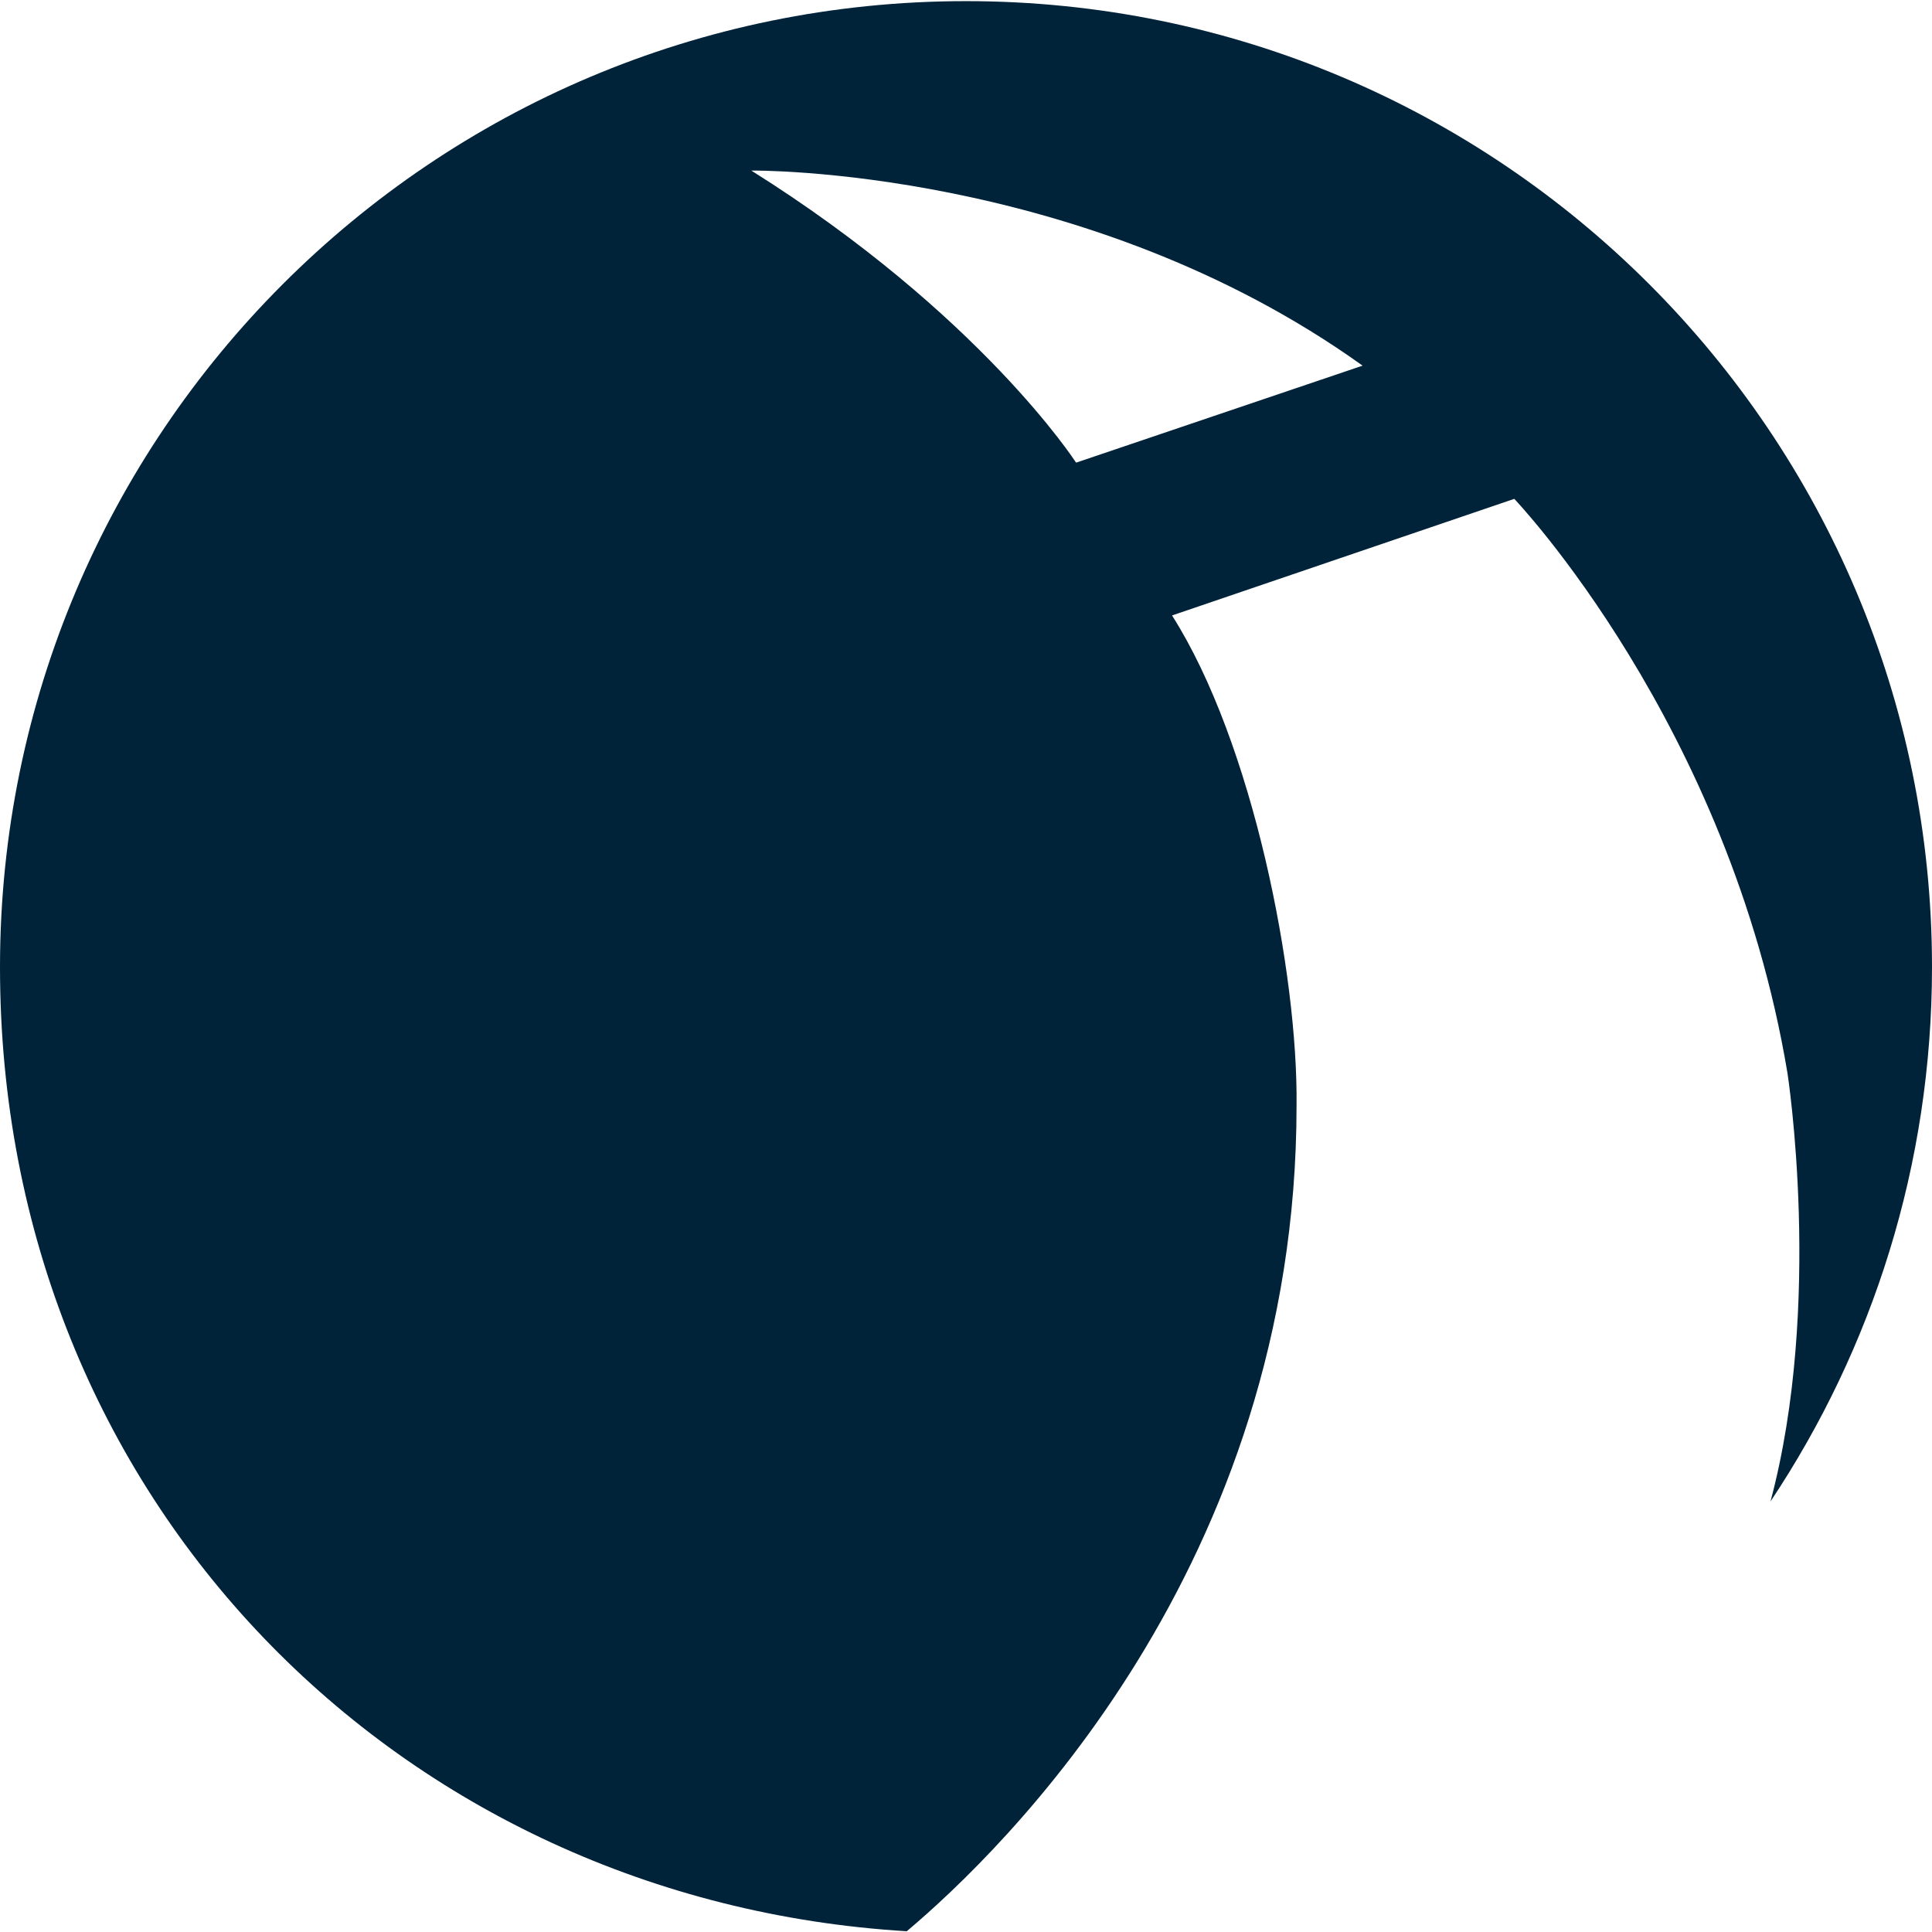
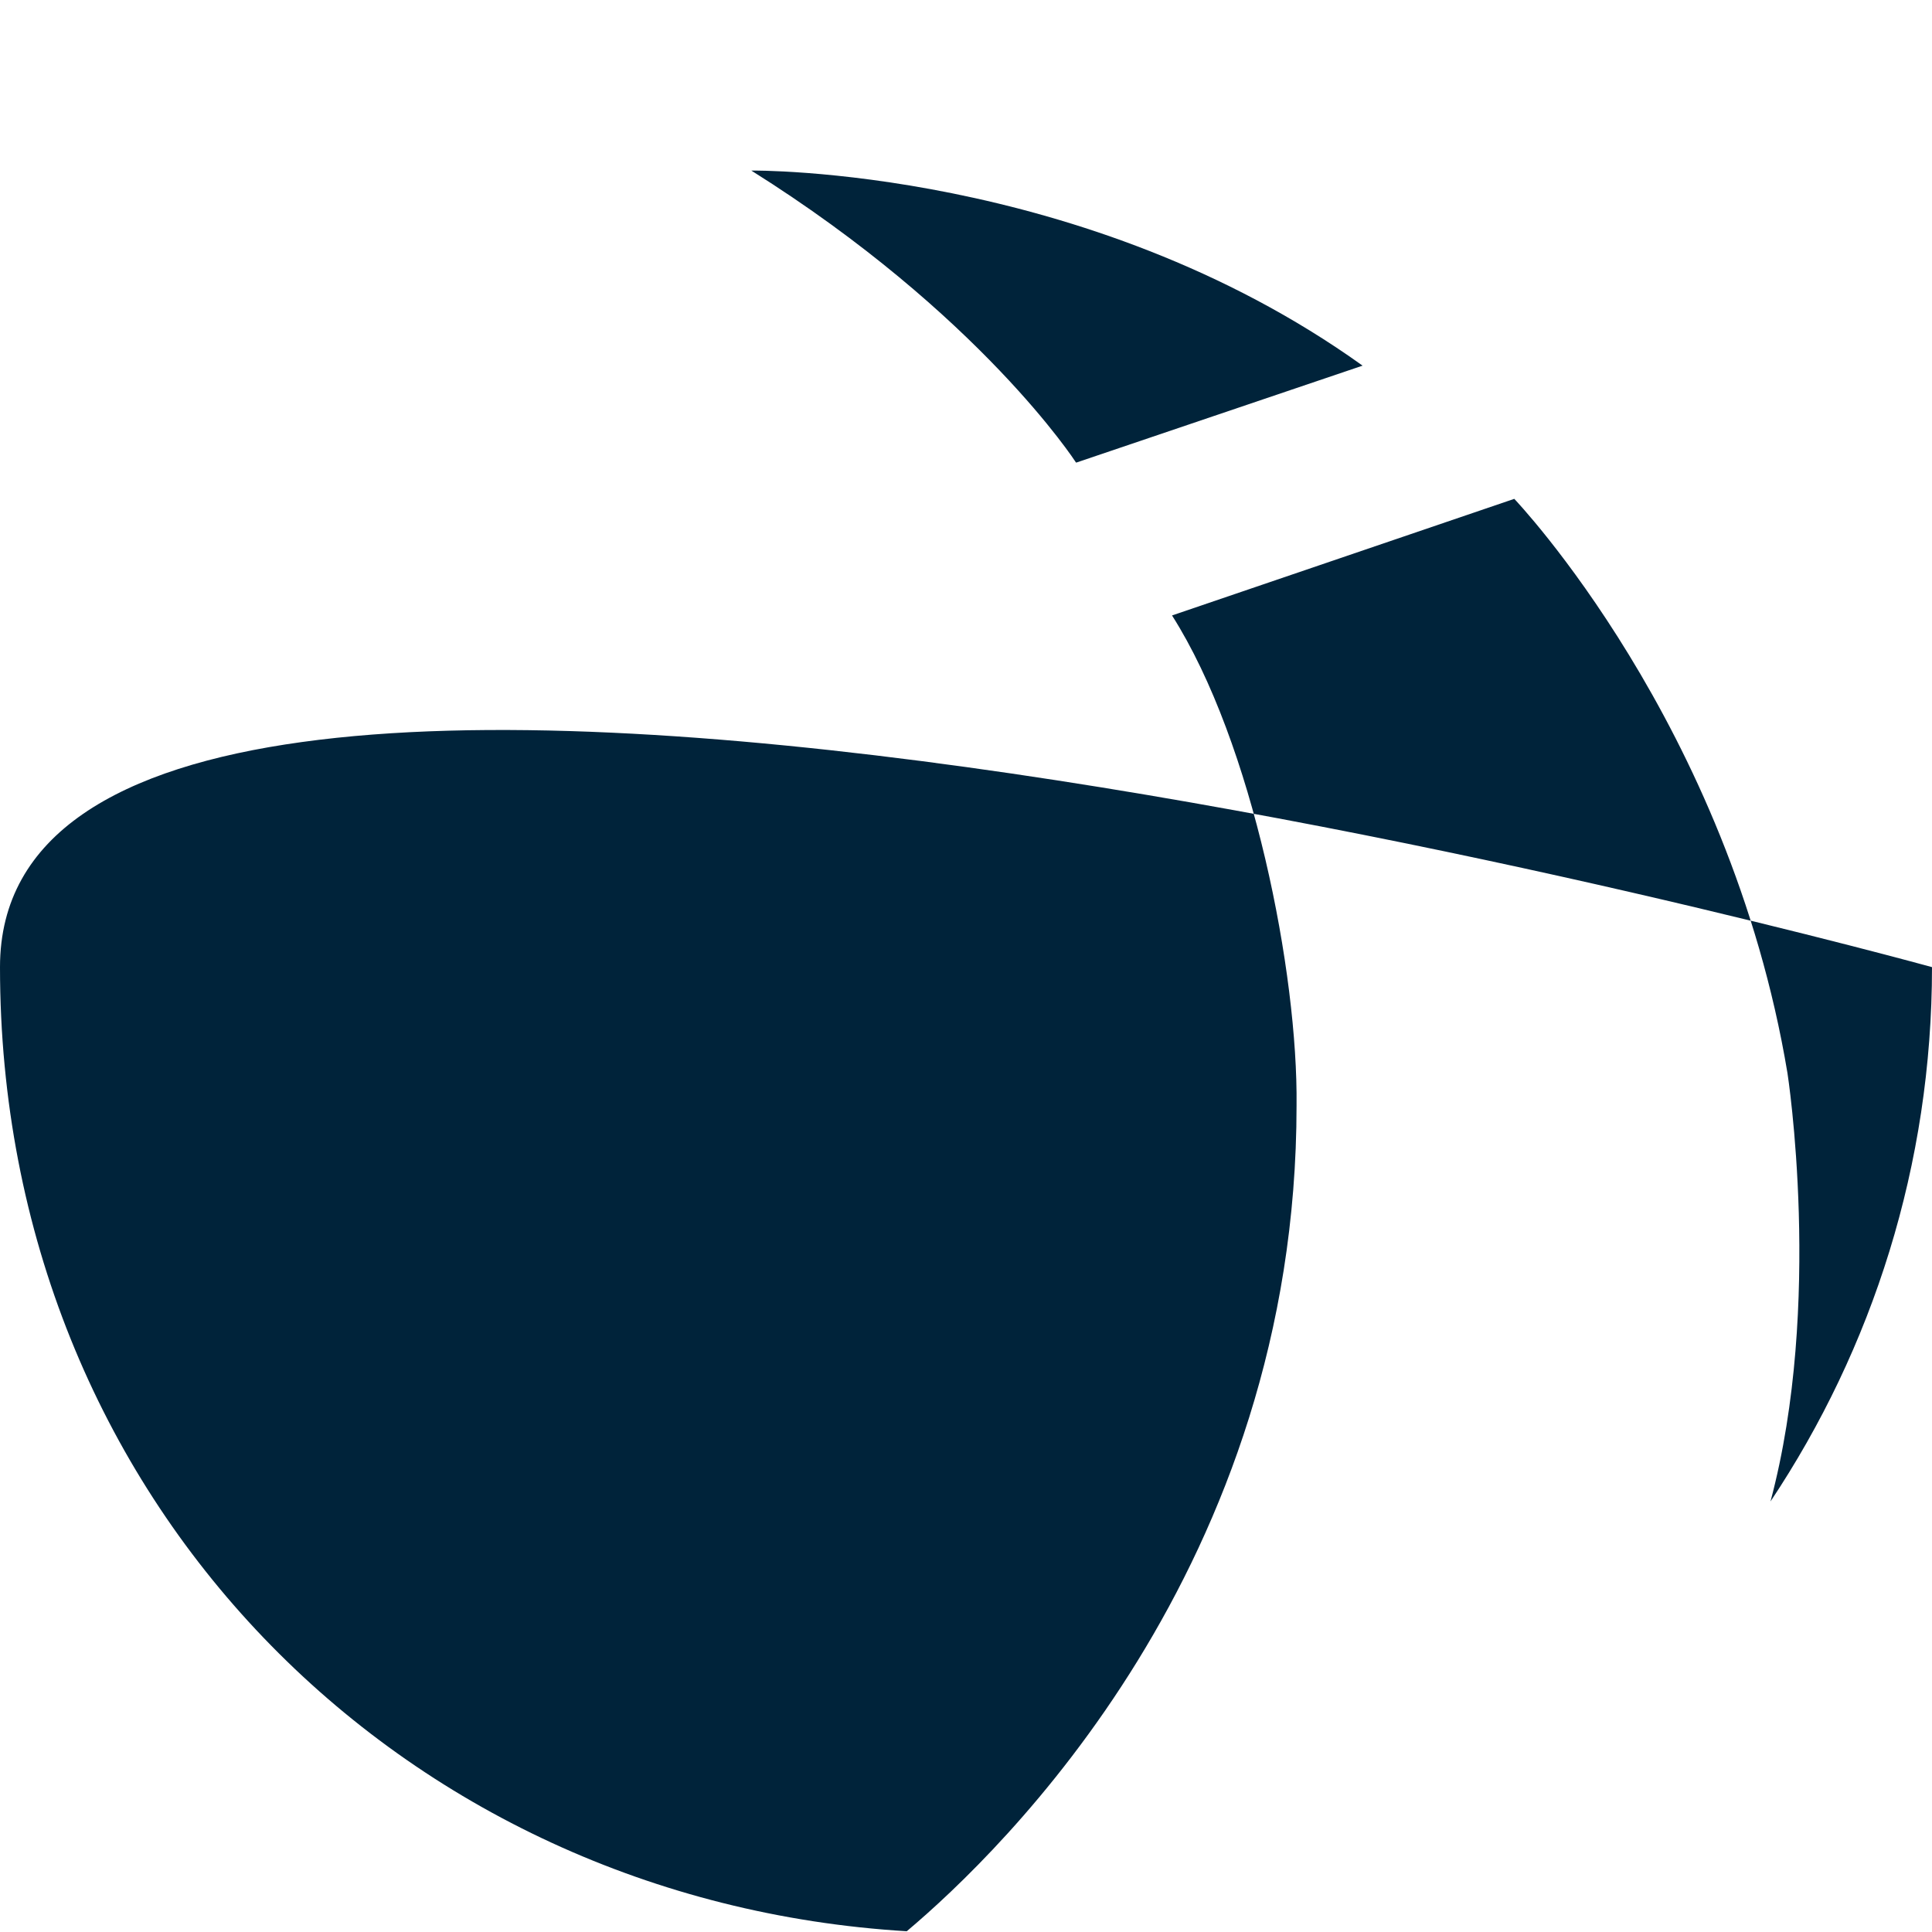
<svg xmlns="http://www.w3.org/2000/svg" id="inchcape-logo-revised" version="1.1" viewBox="0 0 512 512">
  <defs>
    <style>
      .st0 {
        fill: #00233a;
      }
    </style>
  </defs>
-   <path class="st0" d="M512,256.3C512,114.9,397.4.3,256,.3S0,114.9,0,256.3s106.2,247.4,240.3,255.5c25.3-21.3,103.3-96.7,103.3-218.8.4-34.9-11.5-96.1-33-129.9l90.7-30.9s57,59.7,72.4,152.2c0,0,9.5,61.1-4.5,113.5,27-40.5,42.8-89.2,42.8-141.6h0ZM285.1,122.5s-25.3-39.2-86-77.3c0,0,88.3-1.1,162,51.7l-75.9,25.7h0Z" />
+   <path class="st0" d="M512,256.3S0,114.9,0,256.3s106.2,247.4,240.3,255.5c25.3-21.3,103.3-96.7,103.3-218.8.4-34.9-11.5-96.1-33-129.9l90.7-30.9s57,59.7,72.4,152.2c0,0,9.5,61.1-4.5,113.5,27-40.5,42.8-89.2,42.8-141.6h0ZM285.1,122.5s-25.3-39.2-86-77.3c0,0,88.3-1.1,162,51.7l-75.9,25.7h0Z" />
</svg>